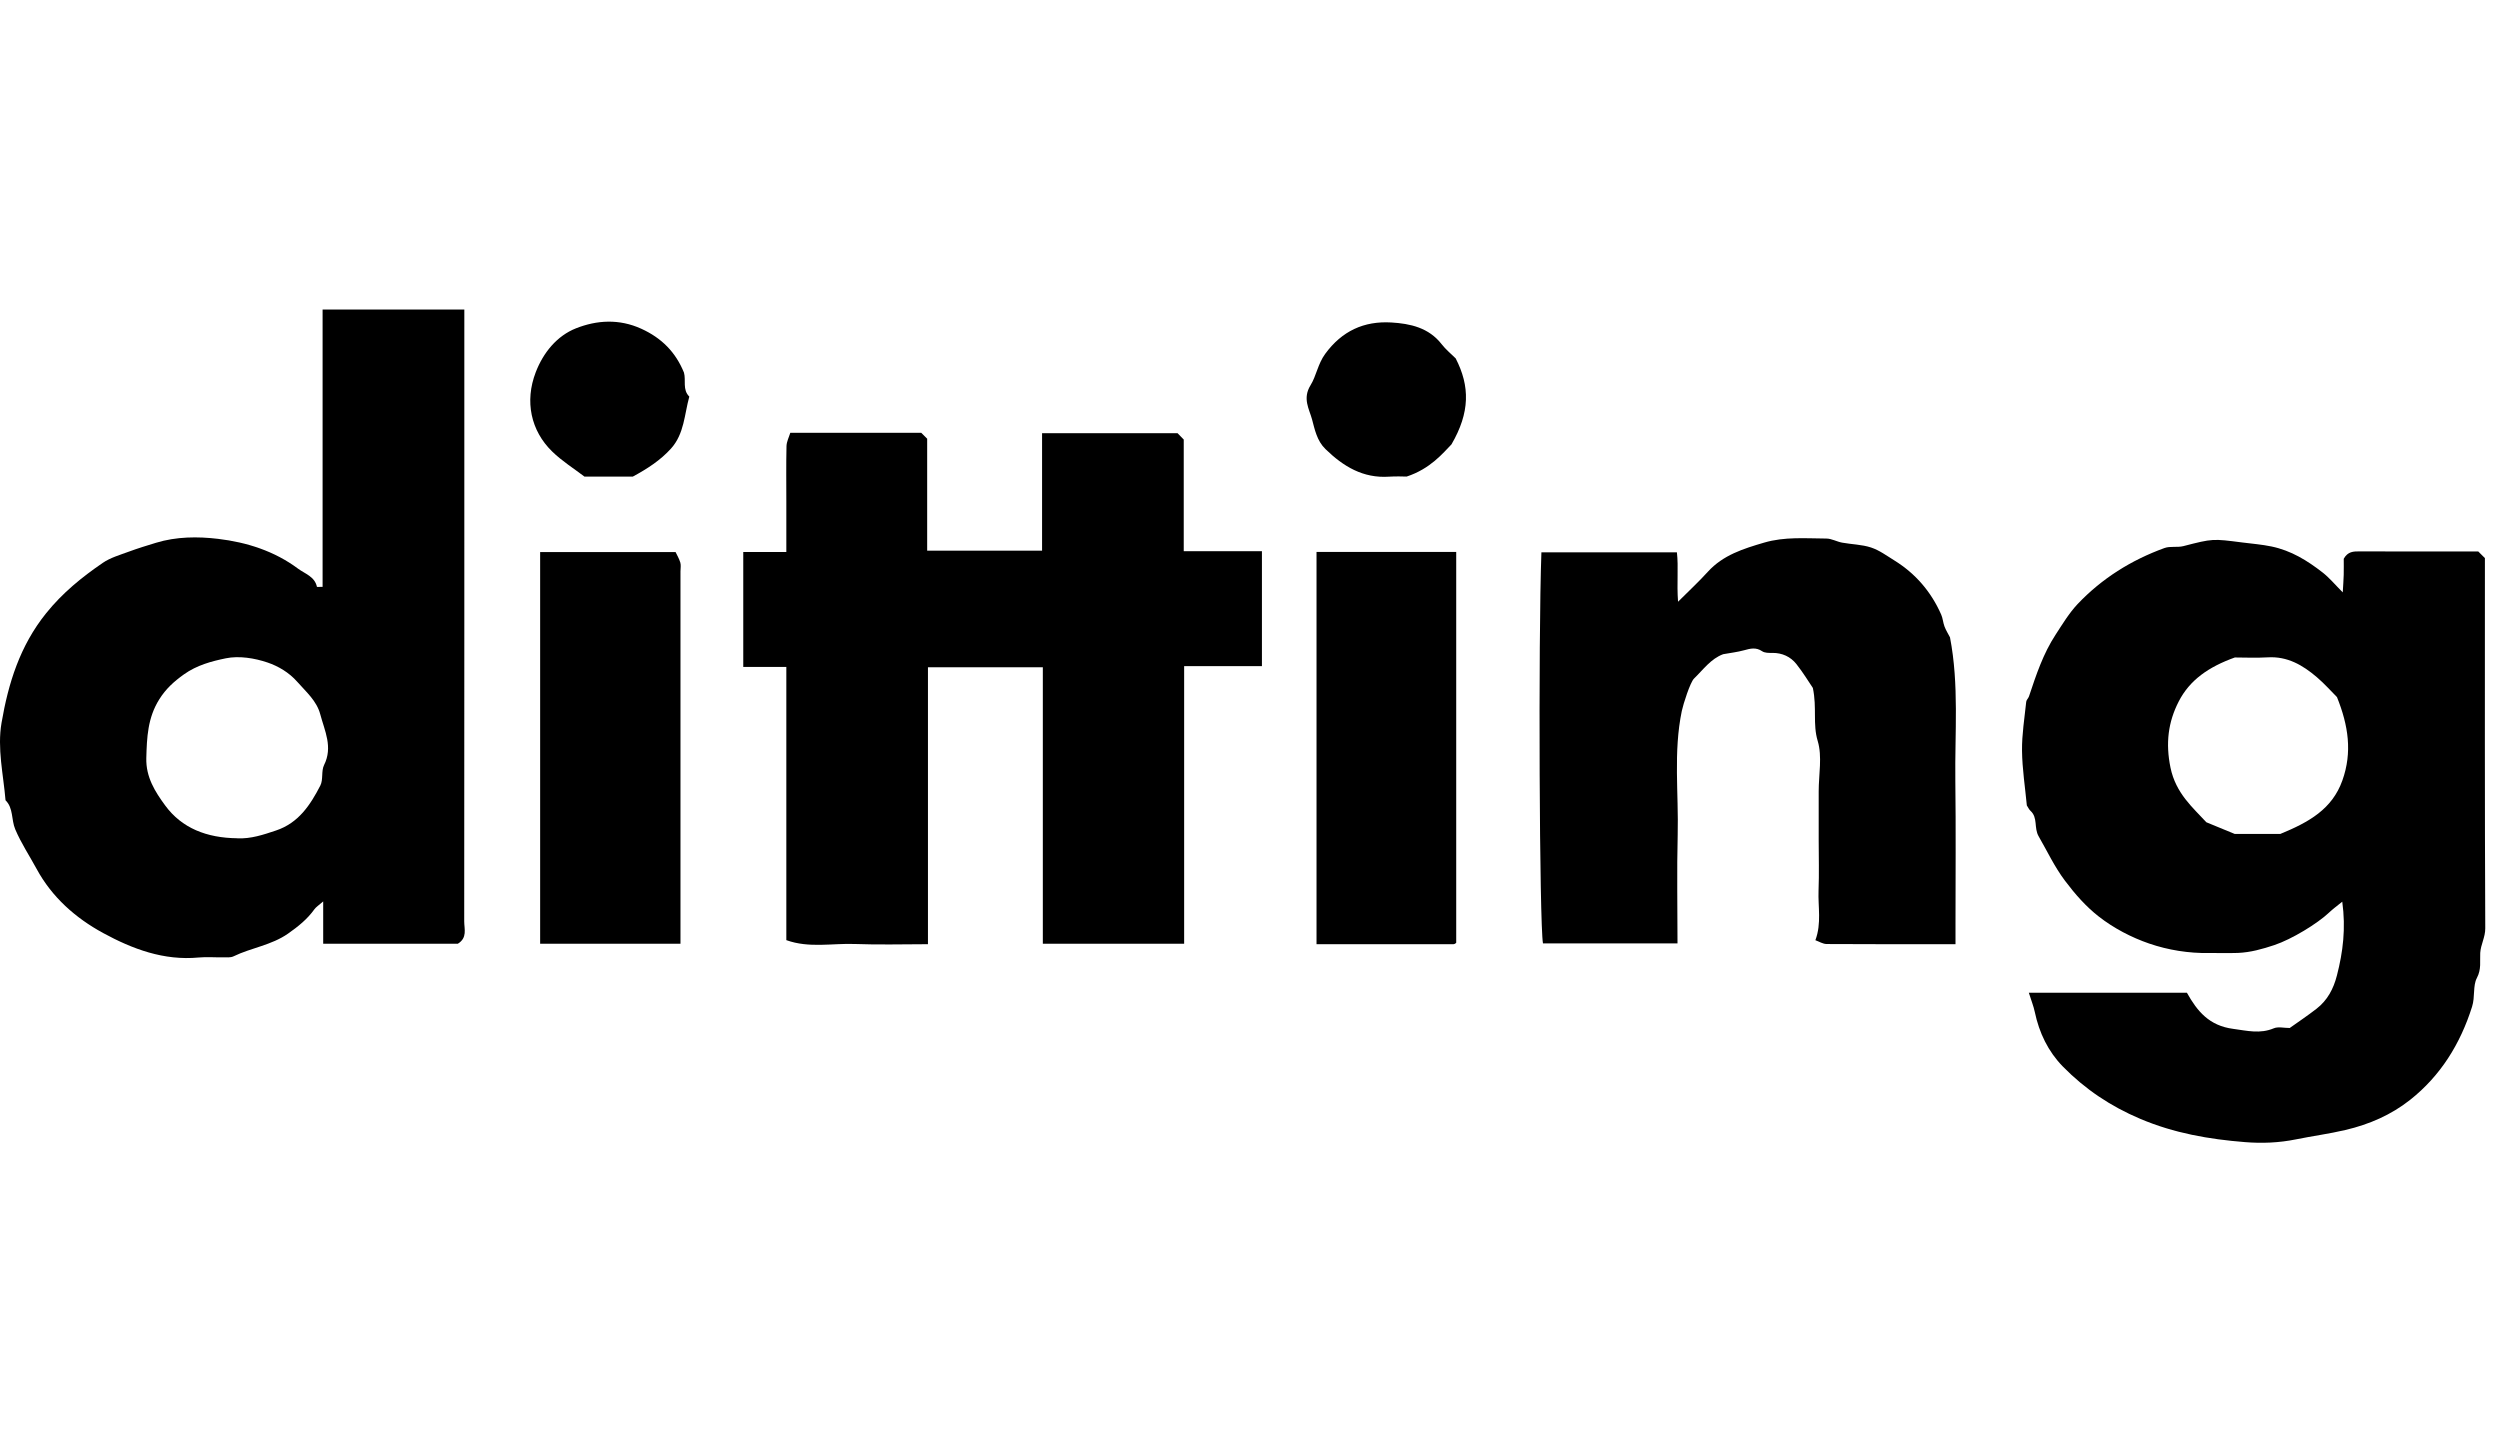
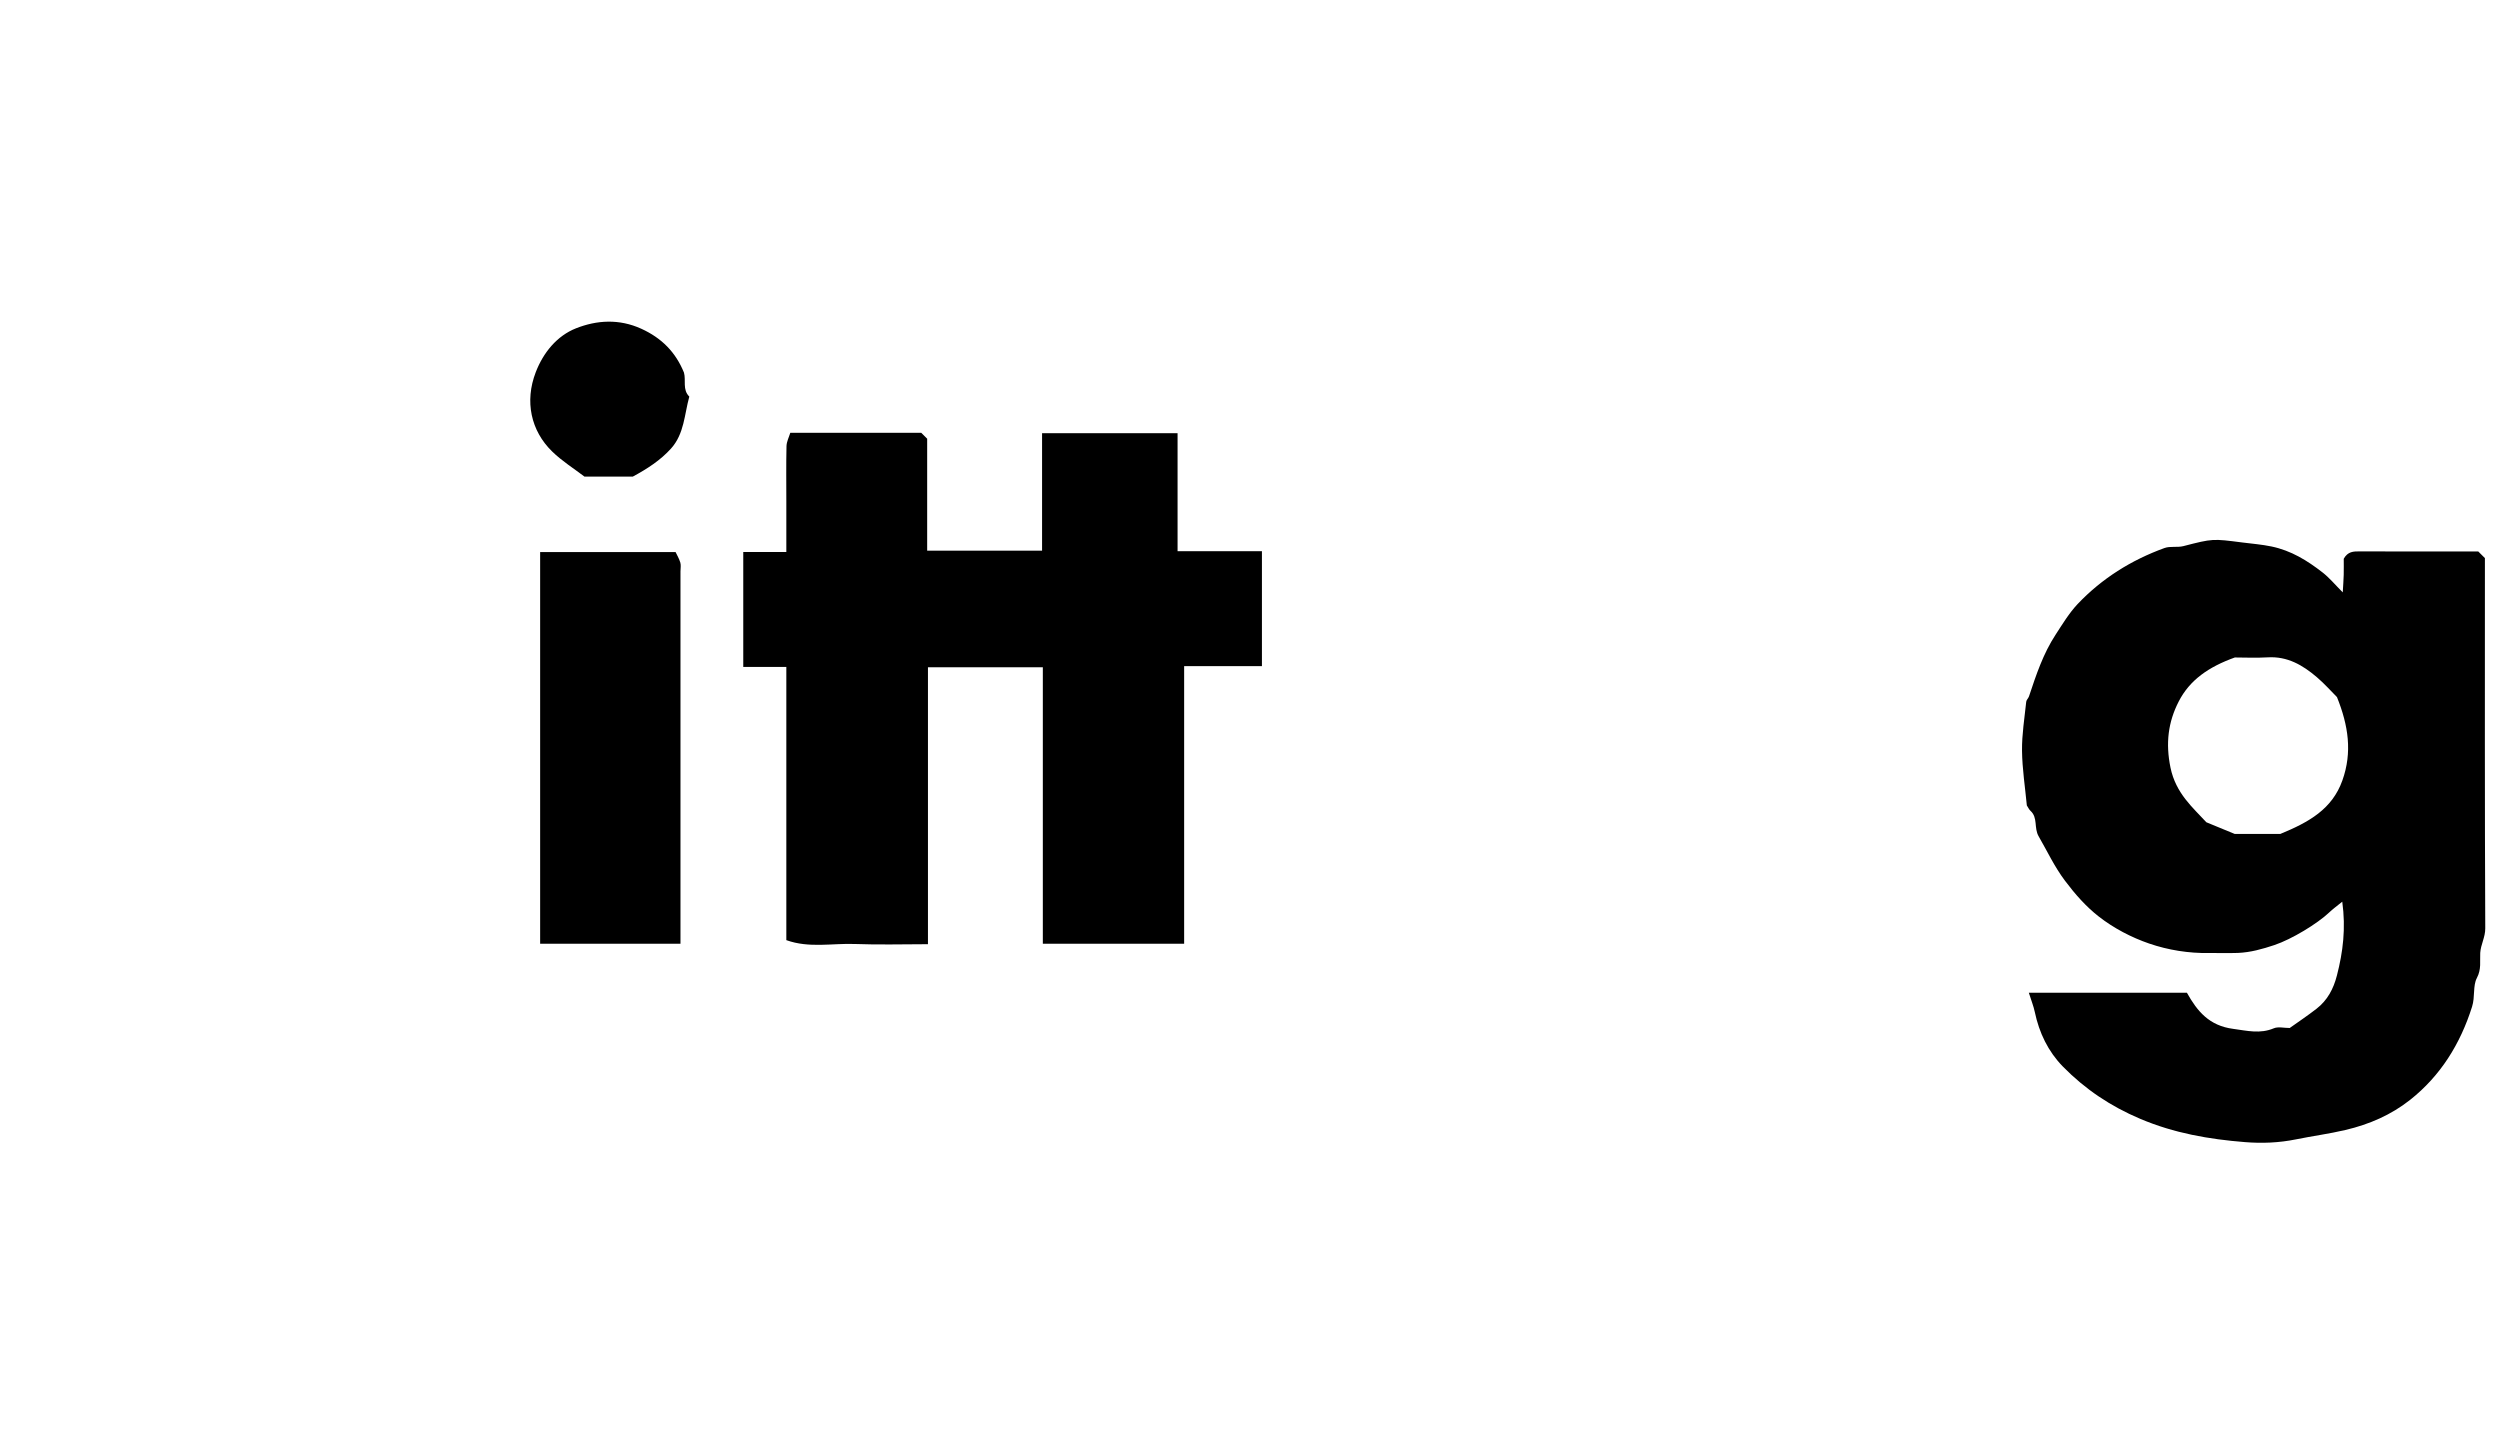
<svg xmlns="http://www.w3.org/2000/svg" width="105" height="60" viewBox="0 0 105 60" fill="none">
  <path d="M85.208 41.696H91.851C92.283 42.472 92.786 43.08 93.792 43.212C94.384 43.291 94.921 43.432 95.501 43.188C95.683 43.111 95.923 43.176 96.168 43.176C96.536 42.915 96.924 42.655 97.291 42.37C97.751 42.015 98.006 41.535 98.151 40.968C98.405 39.982 98.529 38.997 98.375 37.871C98.137 38.065 97.972 38.183 97.826 38.323C97.33 38.794 96.248 39.451 95.523 39.693C95.026 39.859 94.521 40.001 93.994 40.023C93.593 40.038 93.191 40.02 92.79 40.027C91.925 40.042 91.067 39.903 90.268 39.63C89.519 39.373 88.778 38.985 88.154 38.499C87.621 38.085 87.154 37.557 86.728 36.989C86.282 36.394 85.984 35.75 85.623 35.125C85.419 34.773 85.598 34.344 85.283 34.057C85.219 34 85.183 33.913 85.127 33.828C85.056 33.074 84.934 32.301 84.925 31.528C84.917 30.844 85.031 30.158 85.101 29.475C85.109 29.396 85.191 29.327 85.218 29.247C85.516 28.35 85.814 27.452 86.336 26.655C86.624 26.214 86.9 25.753 87.257 25.373C88.278 24.296 89.513 23.524 90.906 23.018C91.15 22.929 91.451 23.003 91.707 22.936C92.937 22.618 92.932 22.624 94.178 22.784C94.587 22.836 94.991 22.867 95.402 22.952C96.232 23.125 96.906 23.544 97.546 24.042C97.837 24.268 98.075 24.559 98.396 24.88C98.411 24.597 98.43 24.368 98.436 24.14C98.442 23.897 98.437 23.654 98.437 23.468C98.612 23.157 98.848 23.158 99.103 23.158C100.768 23.166 102.434 23.162 104.087 23.162C104.185 23.26 104.273 23.348 104.366 23.44C104.366 28.619 104.357 33.803 104.381 38.988C104.383 39.367 104.192 39.665 104.17 40.021C104.15 40.368 104.226 40.701 104.029 41.075C103.855 41.401 103.959 41.865 103.827 42.281C103.333 43.847 102.501 45.185 101.224 46.195C100.436 46.819 99.517 47.223 98.509 47.459C97.82 47.622 97.125 47.712 96.444 47.851C95.713 48 94.996 48.026 94.291 47.969C92.787 47.85 91.315 47.595 89.89 46.991C88.639 46.461 87.567 45.741 86.639 44.793C86.023 44.163 85.645 43.379 85.462 42.506C85.411 42.259 85.313 42.023 85.21 41.692L85.208 41.696ZM93.866 27.613C92.761 28.009 91.968 28.562 91.507 29.46C91.061 30.33 90.95 31.215 91.161 32.242C91.385 33.328 92.108 33.924 92.667 34.535C93.129 34.725 93.471 34.865 93.857 35.025H95.774C96.979 34.53 97.951 33.983 98.38 32.778C98.802 31.595 98.633 30.474 98.153 29.278C97.917 29.043 97.63 28.716 97.303 28.438C96.714 27.936 96.07 27.558 95.243 27.609C94.753 27.638 94.258 27.614 93.864 27.614L93.866 27.613Z" fill="black" />
-   <path d="M13.549 24.647V13H19.502V13.694C19.502 22.029 19.503 30.364 19.497 38.698C19.497 39.016 19.637 39.388 19.229 39.637H13.574V37.859C13.374 38.035 13.27 38.098 13.206 38.188C12.907 38.606 12.526 38.911 12.102 39.209C11.398 39.703 10.554 39.803 9.808 40.166C9.683 40.227 9.513 40.207 9.364 40.209C9.025 40.214 8.682 40.184 8.346 40.215C6.881 40.354 5.564 39.858 4.328 39.185C3.169 38.554 2.18 37.679 1.538 36.494C1.239 35.943 0.89 35.42 0.64 34.831C0.469 34.427 0.569 33.943 0.232 33.611C0.142 32.527 -0.121 31.435 0.065 30.357C0.35 28.7 0.832 27.129 1.939 25.754C2.631 24.894 3.438 24.243 4.314 23.642C4.636 23.421 5.038 23.308 5.412 23.169C5.787 23.03 6.172 22.913 6.555 22.796C7.409 22.536 8.301 22.53 9.16 22.632C10.365 22.775 11.527 23.145 12.521 23.886C12.81 24.1 13.219 24.214 13.311 24.646C13.313 24.658 13.425 24.647 13.55 24.647H13.549ZM9.969 35.209C10.538 35.237 11.062 35.058 11.592 34.881C12.542 34.564 13.035 33.806 13.455 32.991C13.582 32.743 13.486 32.382 13.611 32.132C13.989 31.375 13.635 30.695 13.451 30.001C13.301 29.435 12.859 29.061 12.486 28.637C12.137 28.24 11.686 27.98 11.241 27.827C10.692 27.64 10.039 27.535 9.484 27.649C8.89 27.771 8.269 27.936 7.726 28.323C7.305 28.624 6.968 28.928 6.69 29.371C6.202 30.146 6.168 30.972 6.145 31.84C6.124 32.639 6.514 33.253 6.937 33.829C7.634 34.78 8.677 35.194 9.969 35.207V35.209Z" fill="black" />
-   <path d="M49.735 39.638H43.799V28.026H38.974V39.656C37.935 39.656 36.926 39.687 35.919 39.648C34.964 39.61 33.982 39.832 33.026 39.486V28.01H31.217V23.183H33.026V21.052C33.026 20.281 33.015 19.508 33.033 18.737C33.038 18.547 33.138 18.357 33.192 18.179H38.694C38.777 18.262 38.843 18.328 38.941 18.426V23.128H43.767V18.195H49.458C49.509 18.249 49.596 18.337 49.717 18.461V23.151H53.001V27.977H49.734V39.637L49.735 39.638Z" fill="black" />
-   <path d="M72.374 27.476C71.858 27.665 71.538 28.123 71.15 28.499C70.987 28.656 70.696 29.576 70.636 29.859C70.277 31.584 70.507 33.328 70.463 35.062C70.425 36.57 70.455 38.08 70.455 39.622H64.805C64.657 38.841 64.604 26.899 64.739 23.199H70.43C70.502 23.819 70.419 24.487 70.478 25.273C70.941 24.811 71.353 24.43 71.729 24.015C72.37 23.31 73.223 23.046 74.094 22.79C74.956 22.536 75.832 22.614 76.705 22.619C76.927 22.62 77.144 22.75 77.37 22.791C77.774 22.865 78.199 22.868 78.584 22.995C78.932 23.11 79.244 23.341 79.562 23.538C80.454 24.091 81.109 24.855 81.531 25.815C81.6 25.971 81.608 26.153 81.669 26.313C81.73 26.473 81.823 26.62 81.9 26.769C82.285 28.761 82.099 30.779 82.124 32.789C82.15 34.796 82.131 36.802 82.131 38.807V39.656C80.291 39.656 78.507 39.661 76.722 39.649C76.561 39.649 76.401 39.544 76.246 39.489C76.512 38.773 76.352 38.083 76.379 37.406C76.407 36.697 76.385 35.987 76.385 35.276V33.24C76.385 32.529 76.54 31.773 76.344 31.122C76.129 30.412 76.317 29.736 76.14 28.894C75.974 28.651 75.735 28.251 75.448 27.89C75.201 27.58 74.853 27.419 74.44 27.422C74.295 27.424 74.119 27.426 74.01 27.352C73.751 27.176 73.515 27.238 73.251 27.311C72.969 27.389 72.675 27.421 72.375 27.476H72.374Z" fill="black" />
-   <path d="M55.294 23.181H61.161V39.592C61.172 39.58 61.155 39.606 61.131 39.623C61.109 39.639 61.078 39.655 61.053 39.655C59.144 39.656 57.234 39.656 55.294 39.656V23.181Z" fill="black" />
+   <path d="M49.735 39.638H43.799V28.026H38.974V39.656C37.935 39.656 36.926 39.687 35.919 39.648C34.964 39.61 33.982 39.832 33.026 39.486V28.01H31.217V23.183H33.026V21.052C33.026 20.281 33.015 19.508 33.033 18.737C33.038 18.547 33.138 18.357 33.192 18.179H38.694C38.777 18.262 38.843 18.328 38.941 18.426V23.128H43.767V18.195H49.458V23.151H53.001V27.977H49.734V39.637L49.735 39.638Z" fill="black" />
  <path d="M28.58 39.636H22.686V23.188H28.375C28.435 23.317 28.526 23.467 28.574 23.629C28.607 23.743 28.58 23.875 28.58 23.998V39.636Z" fill="black" />
  <path d="M24.544 20.015C24.111 19.683 23.604 19.367 23.187 18.959C22.297 18.09 22.03 16.862 22.5 15.636C22.817 14.81 23.393 14.104 24.195 13.788C25.061 13.447 26 13.381 26.936 13.808C27.791 14.198 28.376 14.79 28.726 15.648C28.82 15.973 28.653 16.363 28.951 16.657C28.743 17.402 28.743 18.217 28.183 18.839C27.74 19.33 27.195 19.683 26.581 20.016H24.544V20.015Z" fill="black" />
-   <path d="M61.138 15.051C61.742 16.223 61.742 17.324 60.961 18.665C60.609 19.025 60.079 19.688 59.079 20.016C58.955 20.016 58.647 19.999 58.342 20.02C57.249 20.094 56.42 19.591 55.669 18.861C55.309 18.51 55.22 18.038 55.106 17.614C54.987 17.177 54.698 16.738 55.042 16.181C55.285 15.789 55.349 15.287 55.657 14.864C56.363 13.898 57.291 13.477 58.434 13.544C59.228 13.591 60.011 13.761 60.552 14.46C60.721 14.678 60.94 14.856 61.137 15.051H61.138Z" fill="black" />
</svg>